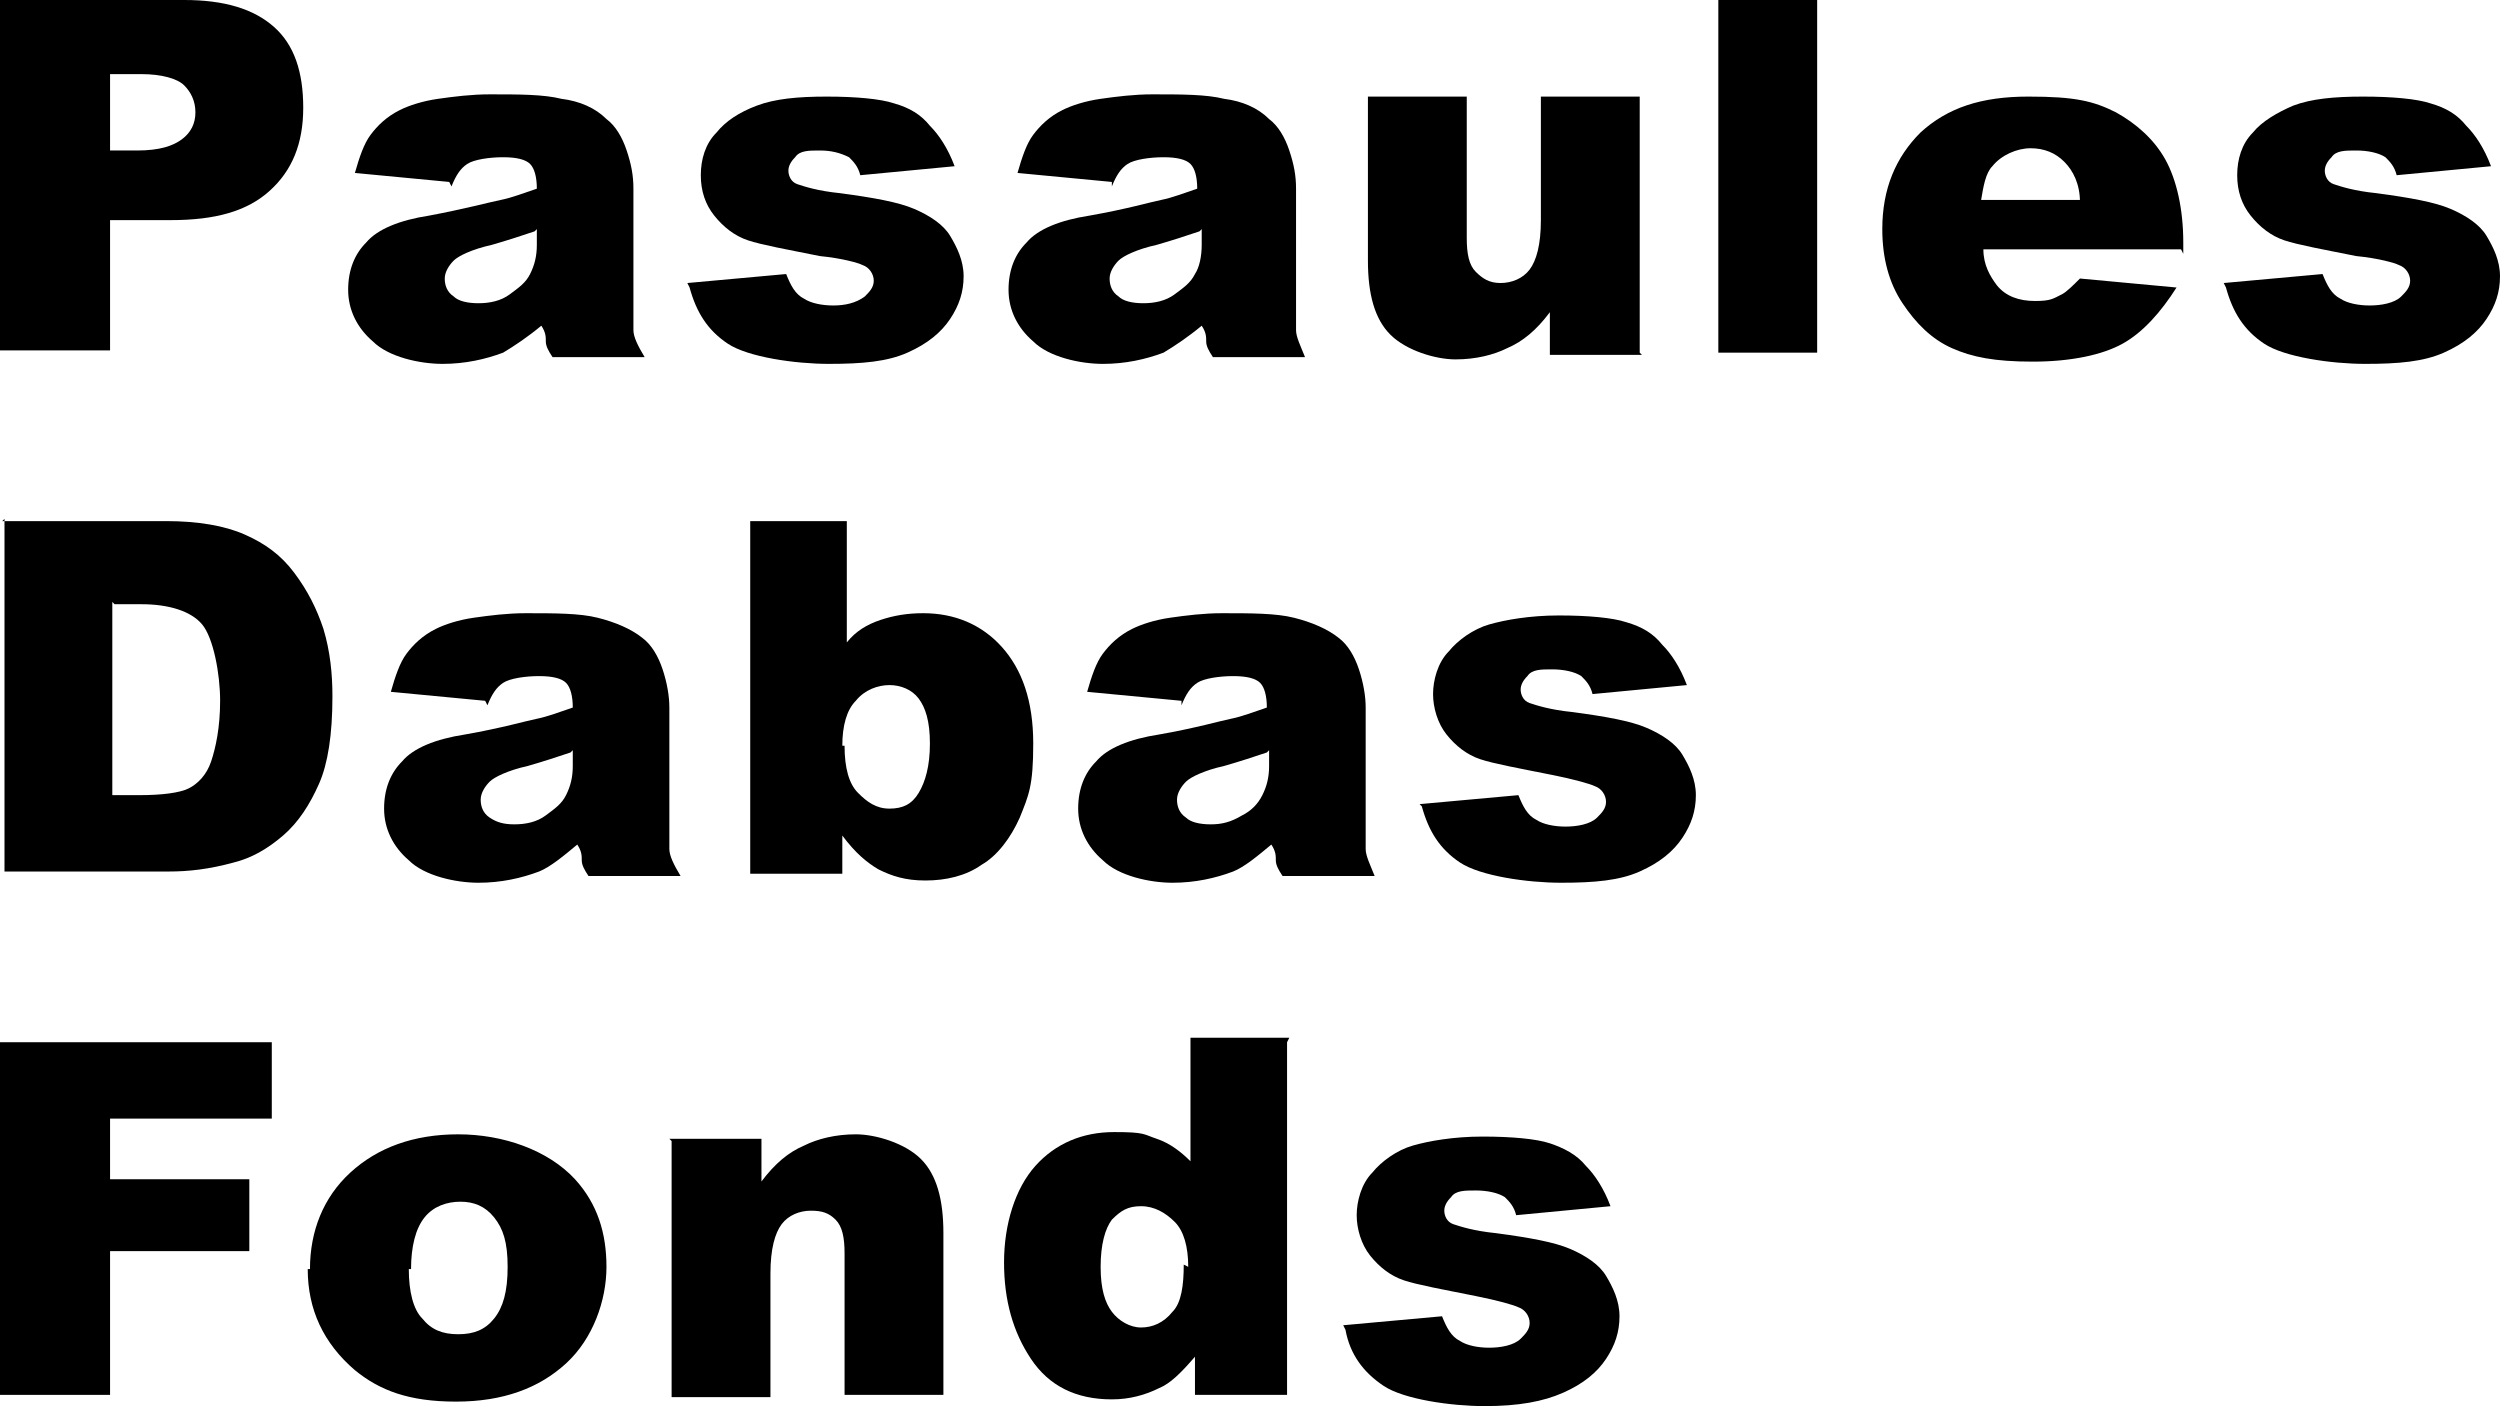
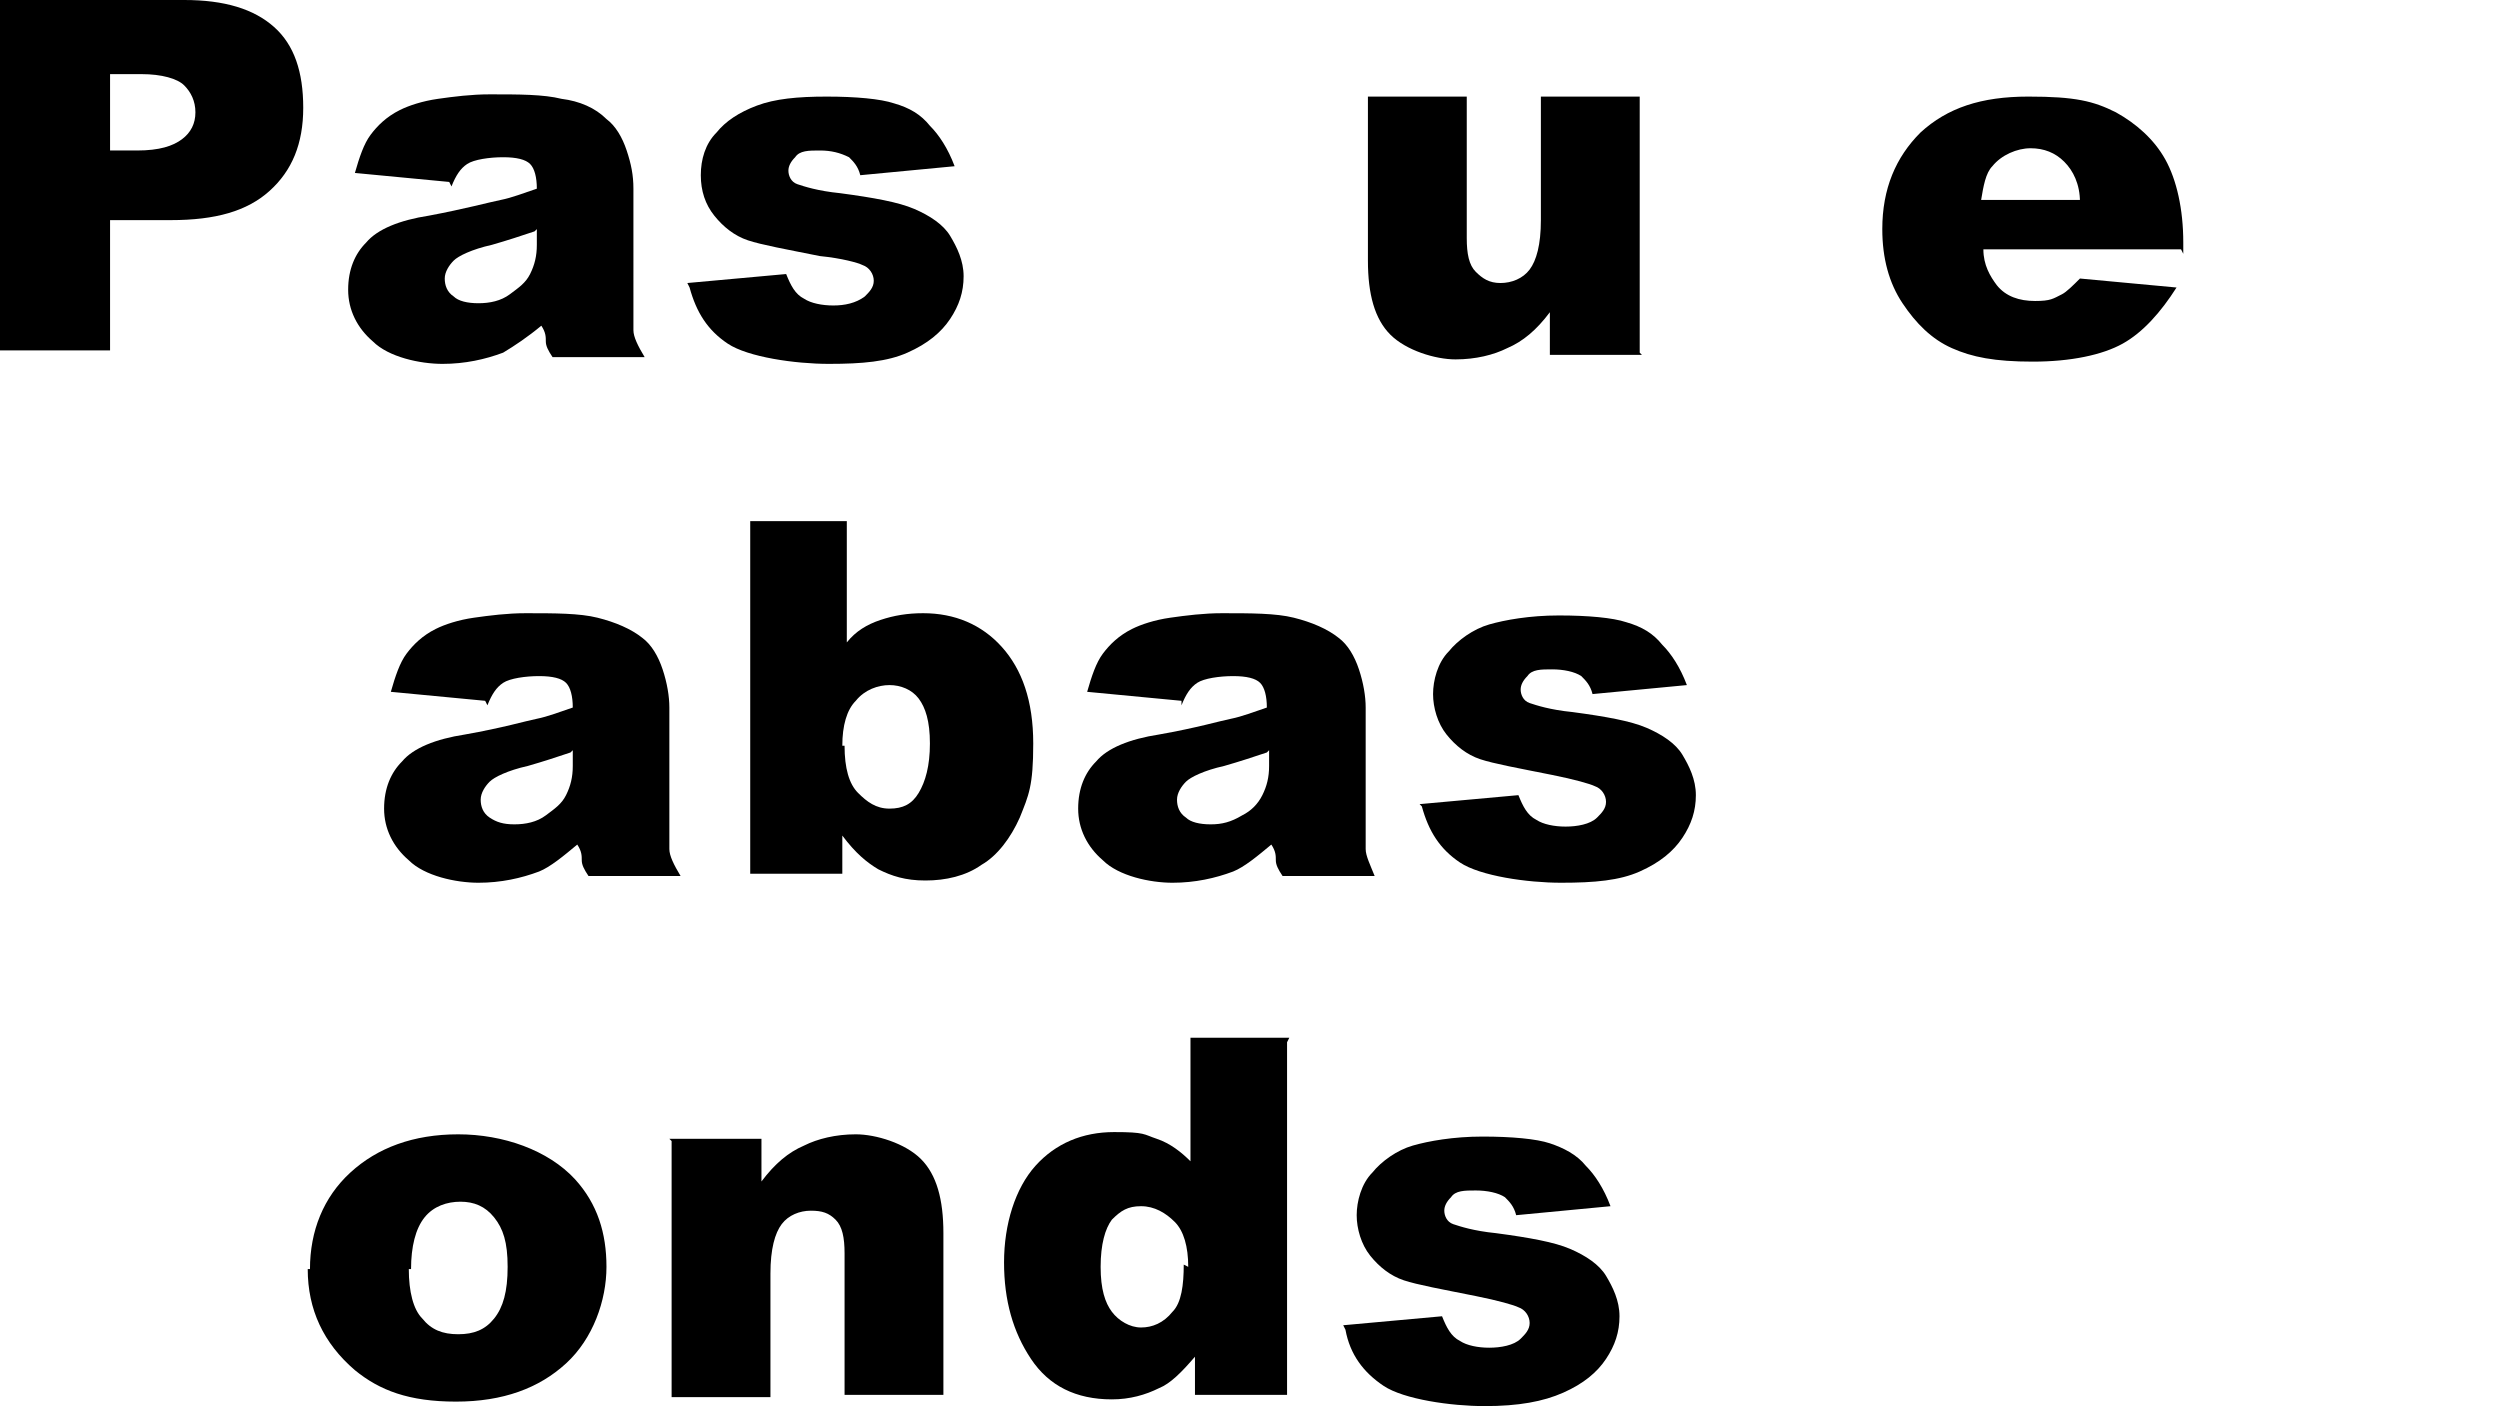
<svg xmlns="http://www.w3.org/2000/svg" xmlns:ns1="http://sodipodi.sourceforge.net/DTD/sodipodi-0.dtd" xmlns:ns2="http://www.inkscape.org/namespaces/inkscape" id="Layer_1" version="1.1" viewBox="0 0 111.3 62.6" ns1:docname="WWF_LOGO_black_vol2.svg" width="111.3" height="62.6" ns2:version="1.1.1 (3bf5ae0d25, 2021-09-20)">
  <defs id="defs41" />
  <path d="m 0,9.5367431e-8 h 8.2 c 1.8,0 3.1,0.4 4,1.2 0.9,0.8 1.3,2 1.3,3.6 0,1.6 -0.5,2.8 -1.5,3.7 -1,0.9 -2.4,1.3 -4.4,1.3 H 4.9 V 15.6 H 0 Z M 4.9,6.7 h 1.2 c 1,0 1.6,-0.2 2,-0.5 0.4,-0.3 0.6,-0.7 0.6,-1.2 0,-0.5 -0.2,-0.9 -0.5,-1.2 -0.3,-0.3 -1,-0.5 -1.9,-0.5 H 4.9 v 3.5 0 z" id="path2" />
  <path d="m 20,8.1 -4.2,-0.4 c 0.2,-0.7 0.4,-1.3 0.7,-1.7 0.3,-0.4 0.7,-0.8 1.3,-1.1 0.4,-0.2 1,-0.4 1.7,-0.5 0.7,-0.1 1.5,-0.2 2.3,-0.2 1.3,0 2.4,0 3.2,0.2 0.8,0.1 1.5,0.4 2,0.9 0.4,0.3 0.7,0.8 0.9,1.4 0.2,0.6 0.3,1.1 0.3,1.7 V 13.4 c 0,0.5 0,1 0,1.3 0,0.3 0.2,0.7 0.5,1.2 h -4.1 c -0.2,-0.3 -0.3,-0.5 -0.3,-0.7 0,-0.2 0,-0.4 -0.2,-0.7 -0.6,0.5 -1.2,0.9 -1.7,1.2 -0.8,0.3 -1.7,0.5 -2.7,0.5 -1,0 -2.4,-0.3 -3.1,-1 -0.7,-0.6 -1.1,-1.4 -1.1,-2.3 0,-0.9 0.3,-1.6 0.8,-2.1 0.5,-0.6 1.5,-1 2.8,-1.2 1.6,-0.3 2.7,-0.6 3.2,-0.7 0.5,-0.1 1,-0.3 1.6,-0.5 0,-0.5 -0.1,-0.9 -0.3,-1.1 -0.2,-0.2 -0.6,-0.3 -1.2,-0.3 -0.6,0 -1.3,0.1 -1.6,0.3 -0.3,0.2 -0.5,0.5 -0.7,1 M 23.8,10.3 c -0.6,0.2 -1.2,0.4 -1.9,0.6 -0.9,0.2 -1.5,0.5 -1.7,0.7 -0.2,0.2 -0.4,0.5 -0.4,0.8 0,0.3 0.1,0.6 0.4,0.8 0.2,0.2 0.6,0.3 1.1,0.3 0.5,0 1,-0.1 1.4,-0.4 0.4,-0.3 0.7,-0.5 0.9,-0.9 0.2,-0.4 0.3,-0.8 0.3,-1.3 v -0.7 z" id="path4" />
  <path d="M 30.6,12.6 35,12.2 c 0.2,0.5 0.4,0.9 0.8,1.1 0.3,0.2 0.8,0.3 1.3,0.3 0.5,0 1,-0.1 1.4,-0.4 0.2,-0.2 0.4,-0.4 0.4,-0.7 0,-0.3 -0.2,-0.6 -0.5,-0.7 -0.2,-0.1 -0.9,-0.3 -1.9,-0.4 -1.5,-0.3 -2.6,-0.5 -3.2,-0.7 -0.6,-0.2 -1.1,-0.6 -1.5,-1.1 -0.4,-0.5 -0.6,-1.1 -0.6,-1.8 0,-0.7 0.2,-1.4 0.7,-1.9 0.4,-0.5 1,-0.9 1.8,-1.2 0.8,-0.3 1.8,-0.4 3.1,-0.4 1.3,0 2.4,0.1 3,0.3 0.7,0.2 1.2,0.5 1.6,1 0.4,0.4 0.8,1 1.1,1.8 l -4.2,0.4 c -0.1,-0.4 -0.3,-0.6 -0.5,-0.8 -0.4,-0.2 -0.8,-0.3 -1.3,-0.3 -0.5,0 -0.9,0 -1.1,0.3 -0.2,0.2 -0.3,0.4 -0.3,0.6 0,0.2 0.1,0.5 0.4,0.6 0.3,0.1 0.9,0.3 1.9,0.4 1.5,0.2 2.6,0.4 3.3,0.7 C 41.4,9.6 42,10 42.3,10.5 c 0.3,0.5 0.6,1.1 0.6,1.8 0,0.7 -0.2,1.3 -0.6,1.9 -0.4,0.6 -1,1.1 -1.9,1.5 -0.9,0.4 -2,0.5 -3.5,0.5 -1.5,0 -3.6,-0.3 -4.5,-0.9 -0.9,-0.6 -1.4,-1.4 -1.7,-2.5" id="path6" />
-   <path d="m 49.5,8.1 -4.2,-0.4 c 0.2,-0.7 0.4,-1.3 0.7,-1.7 0.3,-0.4 0.7,-0.8 1.3,-1.1 0.4,-0.2 1,-0.4 1.7,-0.5 0.7,-0.1 1.5,-0.2 2.3,-0.2 1.3,0 2.4,0 3.2,0.2 0.8,0.1 1.5,0.4 2,0.9 0.4,0.3 0.7,0.8 0.9,1.4 0.2,0.6 0.3,1.1 0.3,1.7 V 13.4 c 0,0.5 0,1 0,1.3 0,0.3 0.2,0.7 0.4,1.2 H 54 c -0.2,-0.3 -0.3,-0.5 -0.3,-0.7 0,-0.2 0,-0.4 -0.2,-0.7 -0.6,0.5 -1.2,0.9 -1.7,1.2 -0.8,0.3 -1.7,0.5 -2.7,0.5 -1,0 -2.4,-0.3 -3.1,-1 -0.7,-0.6 -1.1,-1.4 -1.1,-2.3 0,-0.9 0.3,-1.6 0.8,-2.1 0.5,-0.6 1.5,-1 2.8,-1.2 1.7,-0.3 2.7,-0.6 3.2,-0.7 0.5,-0.1 1,-0.3 1.6,-0.5 0,-0.5 -0.1,-0.9 -0.3,-1.1 -0.2,-0.2 -0.6,-0.3 -1.2,-0.3 -0.6,0 -1.3,0.1 -1.6,0.3 -0.3,0.2 -0.5,0.5 -0.7,1 M 53.4,10.3 c -0.6,0.2 -1.2,0.4 -1.9,0.6 -0.9,0.2 -1.5,0.5 -1.7,0.7 -0.2,0.2 -0.4,0.5 -0.4,0.8 0,0.3 0.1,0.6 0.4,0.8 0.2,0.2 0.6,0.3 1.1,0.3 0.5,0 1,-0.1 1.4,-0.4 0.4,-0.3 0.7,-0.5 0.9,-0.9 0.2,-0.3 0.3,-0.8 0.3,-1.3 0,0 0,-0.7 0,-0.7 z" id="path8" />
  <path d="M 73.1,15.8 H 69 v -1.9 c -0.6,0.8 -1.2,1.3 -1.9,1.6 -0.6,0.3 -1.4,0.5 -2.3,0.5 -0.9,0 -2.2,-0.4 -2.9,-1.1 -0.7,-0.7 -1,-1.8 -1,-3.3 V 4.3 h 4.4 V 10.6 c 0,0.7 0.1,1.2 0.4,1.5 0.3,0.3 0.6,0.5 1.1,0.5 0.5,0 1,-0.2 1.3,-0.6 0.3,-0.4 0.5,-1.1 0.5,-2.2 v -5.5 H 73 V 15.7 v 0 z" id="path10" />
-   <rect x="76.5" y="0" width="4.4" height="15.7" id="rect12" />
  <path d="m 97.1,11.1 h -8.8 c 0,0.7 0.3,1.2 0.6,1.6 0.4,0.5 1,0.7 1.7,0.7 0.7,0 0.8,-0.1 1.2,-0.3 0.2,-0.1 0.5,-0.4 0.8,-0.7 l 4.3,0.4 c -0.7,1.1 -1.5,2 -2.4,2.5 -0.9,0.5 -2.3,0.8 -4,0.8 -1.7,0 -2.7,-0.2 -3.6,-0.6 -0.9,-0.4 -1.6,-1.1 -2.2,-2 -0.6,-0.9 -0.9,-2 -0.9,-3.3 0,-1.8 0.6,-3.2 1.7,-4.3 1.2,-1.1 2.7,-1.6 4.8,-1.6 2.1,0 2.9,0.2 3.9,0.7 0.9,0.5 1.7,1.2 2.2,2.1 0.5,0.9 0.8,2.2 0.8,3.7 v 0.5 0 z M 92.6,9 c 0,-0.8 -0.3,-1.4 -0.7,-1.8 -0.4,-0.4 -0.9,-0.6 -1.5,-0.6 -0.6,0 -1.3,0.3 -1.7,0.8 -0.3,0.3 -0.4,0.9 -0.5,1.5 0,0 4.4,0 4.4,0 z" id="path14" />
-   <path d="m 99,12.6 4.4,-0.4 c 0.2,0.5 0.4,0.9 0.8,1.1 0.3,0.2 0.8,0.3 1.3,0.3 0.5,0 1.1,-0.1 1.4,-0.4 0.2,-0.2 0.4,-0.4 0.4,-0.7 0,-0.3 -0.2,-0.6 -0.5,-0.7 -0.2,-0.1 -0.9,-0.3 -1.9,-0.4 -1.5,-0.3 -2.6,-0.5 -3.2,-0.7 -0.6,-0.2 -1.1,-0.6 -1.5,-1.1 -0.4,-0.5 -0.6,-1.1 -0.6,-1.8 0,-0.7 0.2,-1.4 0.7,-1.9 0.4,-0.5 1.1,-0.9 1.8,-1.2 0.8,-0.3 1.8,-0.4 3.1,-0.4 1.3,0 2.4,0.1 3,0.3 0.7,0.2 1.2,0.5 1.6,1 0.4,0.4 0.8,1 1.1,1.8 l -4.2,0.4 c -0.1,-0.4 -0.3,-0.6 -0.5,-0.8 -0.3,-0.2 -0.8,-0.3 -1.3,-0.3 -0.5,0 -0.9,0 -1.1,0.3 -0.2,0.2 -0.3,0.4 -0.3,0.6 0,0.2 0.1,0.5 0.4,0.6 0.3,0.1 0.9,0.3 1.9,0.4 1.5,0.2 2.6,0.4 3.3,0.7 0.7,0.3 1.3,0.7 1.6,1.2 0.3,0.5 0.6,1.1 0.6,1.8 0,0.7 -0.2,1.3 -0.6,1.9 -0.4,0.6 -1,1.1 -1.9,1.5 -0.9,0.4 -2,0.5 -3.5,0.5 -1.5,0 -3.6,-0.3 -4.5,-0.9 -0.9,-0.6 -1.4,-1.4 -1.7,-2.5" id="path16" />
-   <path d="m 0.1,23.2 h 7.3 c 1.4,0 2.6,0.2 3.5,0.6 0.9,0.4 1.6,0.9 2.2,1.7 0.6,0.8 1,1.6 1.3,2.5 0.3,1 0.4,2 0.4,3 0,1.7 -0.2,3 -0.6,3.9 -0.4,0.9 -0.9,1.7 -1.6,2.3 -0.7,0.6 -1.4,1 -2.2,1.2 -1.1,0.3 -2,0.4 -2.9,0.4 H 0.2 v -15.7 0 z M 5,26.8 v 8.6 h 1.2 c 1,0 1.8,-0.1 2.2,-0.3 0.4,-0.2 0.8,-0.6 1,-1.2 C 9.6,33.3 9.8,32.4 9.8,31.2 9.8,30 9.5,28.4 9,27.8 8.5,27.2 7.5,26.9 6.3,26.9 H 5.1 Z" id="path18" />
  <path d="m 21.6,31.2 -4.2,-0.4 c 0.2,-0.7 0.4,-1.3 0.7,-1.7 0.3,-0.4 0.7,-0.8 1.3,-1.1 0.4,-0.2 1,-0.4 1.7,-0.5 0.7,-0.1 1.5,-0.2 2.3,-0.2 1.3,0 2.4,0 3.2,0.2 0.8,0.2 1.5,0.5 2,0.9 0.4,0.3 0.7,0.8 0.9,1.4 0.2,0.6 0.3,1.2 0.3,1.7 v 5 c 0,0.5 0,1 0,1.3 0,0.3 0.2,0.7 0.5,1.2 h -4.1 c -0.2,-0.3 -0.3,-0.5 -0.3,-0.7 0,-0.2 0,-0.4 -0.2,-0.7 -0.6,0.5 -1.2,1 -1.7,1.2 -0.8,0.3 -1.7,0.5 -2.7,0.5 -1,0 -2.4,-0.3 -3.1,-1 -0.7,-0.6 -1.1,-1.4 -1.1,-2.3 0,-0.9 0.3,-1.6 0.8,-2.1 0.5,-0.6 1.5,-1 2.8,-1.2 1.7,-0.3 2.7,-0.6 3.2,-0.7 0.5,-0.1 1,-0.3 1.6,-0.5 0,-0.5 -0.1,-0.9 -0.3,-1.1 -0.2,-0.2 -0.6,-0.3 -1.2,-0.3 -0.6,0 -1.3,0.1 -1.6,0.3 -0.3,0.2 -0.5,0.5 -0.7,1 m 3.7,2.1 c -0.6,0.2 -1.2,0.4 -1.9,0.6 -0.9,0.2 -1.5,0.5 -1.7,0.7 -0.2,0.2 -0.4,0.5 -0.4,0.8 0,0.3 0.1,0.6 0.4,0.8 0.3,0.2 0.6,0.3 1.1,0.3 0.5,0 1,-0.1 1.4,-0.4 0.4,-0.3 0.7,-0.5 0.9,-0.9 0.2,-0.4 0.3,-0.8 0.3,-1.3 v -0.7 z" id="path20" />
  <path d="m 33.2,23.2 h 4.5 v 5.4 c 0.4,-0.5 0.9,-0.8 1.5,-1 0.6,-0.2 1.2,-0.3 1.9,-0.3 1.4,0 2.6,0.5 3.5,1.5 0.9,1 1.4,2.4 1.4,4.3 0,1.9 -0.2,2.3 -0.6,3.3 -0.4,0.9 -1,1.7 -1.7,2.1 -0.7,0.5 -1.6,0.7 -2.5,0.7 -0.9,0 -1.5,-0.2 -2.1,-0.5 -0.5,-0.3 -1,-0.7 -1.6,-1.5 v 1.7 h -4.1 c 0,0 0,-15.7 0,-15.7 z m 4.4,10 c 0,1 0.2,1.7 0.6,2.1 0.4,0.4 0.8,0.7 1.4,0.7 0.6,0 1,-0.2 1.3,-0.7 0.3,-0.5 0.5,-1.2 0.5,-2.2 0,-1 -0.2,-1.6 -0.5,-2 -0.3,-0.4 -0.8,-0.6 -1.3,-0.6 -0.5,0 -1.1,0.2 -1.5,0.7 -0.4,0.4 -0.6,1.1 -0.6,2" id="path22" />
  <path d="m 52.6,31.2 -4.2,-0.4 c 0.2,-0.7 0.4,-1.3 0.7,-1.7 0.3,-0.4 0.7,-0.8 1.3,-1.1 0.4,-0.2 1,-0.4 1.7,-0.5 0.7,-0.1 1.5,-0.2 2.3,-0.2 1.3,0 2.4,0 3.2,0.2 0.8,0.2 1.5,0.5 2,0.9 0.4,0.3 0.7,0.8 0.9,1.4 0.2,0.6 0.3,1.2 0.3,1.7 v 5 c 0,0.5 0,1 0,1.3 0,0.3 0.2,0.7 0.4,1.2 h -4.1 c -0.2,-0.3 -0.3,-0.5 -0.3,-0.7 0,-0.2 0,-0.4 -0.2,-0.7 -0.6,0.5 -1.2,1 -1.7,1.2 -0.8,0.3 -1.7,0.5 -2.7,0.5 -1,0 -2.4,-0.3 -3.1,-1 C 48.4,37.7 48,36.9 48,36 c 0,-0.9 0.3,-1.6 0.8,-2.1 0.5,-0.6 1.5,-1 2.8,-1.2 1.7,-0.3 2.7,-0.6 3.2,-0.7 0.5,-0.1 1,-0.3 1.6,-0.5 0,-0.5 -0.1,-0.9 -0.3,-1.1 -0.2,-0.2 -0.6,-0.3 -1.2,-0.3 -0.6,0 -1.3,0.1 -1.6,0.3 -0.3,0.2 -0.5,0.5 -0.7,1 m 3.8,2.1 c -0.6,0.2 -1.2,0.4 -1.9,0.6 -0.9,0.2 -1.5,0.5 -1.7,0.7 -0.2,0.2 -0.4,0.5 -0.4,0.8 0,0.3 0.1,0.6 0.4,0.8 0.2,0.2 0.6,0.3 1.1,0.3 0.5,0 0.9,-0.1 1.4,-0.4 0.4,-0.2 0.7,-0.5 0.9,-0.9 0.2,-0.4 0.3,-0.8 0.3,-1.3 v -0.7 z" id="path24" />
  <path d="m 63.2,35.8 4.4,-0.4 c 0.2,0.5 0.4,0.9 0.8,1.1 0.3,0.2 0.8,0.3 1.3,0.3 0.5,0 1.1,-0.1 1.4,-0.4 0.2,-0.2 0.4,-0.4 0.4,-0.7 C 71.5,35.4 71.3,35.1 71,35 70.8,34.9 70.1,34.7 69.1,34.5 67.6,34.2 66.5,34 65.9,33.8 65.3,33.6 64.8,33.2 64.4,32.7 64,32.2 63.8,31.5 63.8,30.9 c 0,-0.6 0.2,-1.4 0.7,-1.9 0.4,-0.5 1.1,-1 1.8,-1.2 0.7,-0.2 1.8,-0.4 3.1,-0.4 1.3,0 2.4,0.1 3,0.3 0.7,0.2 1.2,0.5 1.6,1 0.4,0.4 0.8,1 1.1,1.8 l -4.2,0.4 c -0.1,-0.4 -0.3,-0.6 -0.5,-0.8 -0.3,-0.2 -0.8,-0.3 -1.3,-0.3 -0.5,0 -0.9,0 -1.1,0.3 -0.2,0.2 -0.3,0.4 -0.3,0.6 0,0.2 0.1,0.5 0.4,0.6 0.3,0.1 0.9,0.3 1.9,0.4 1.5,0.2 2.6,0.4 3.3,0.7 0.7,0.3 1.3,0.7 1.6,1.2 0.3,0.5 0.6,1.1 0.6,1.8 0,0.7 -0.2,1.3 -0.6,1.9 -0.4,0.6 -1,1.1 -1.9,1.5 -0.9,0.4 -2,0.5 -3.5,0.5 C 68,39.3 65.9,39 65,38.4 64.1,37.8 63.6,37 63.3,35.9" id="path26" />
-   <polygon points="23.1,54.4 15.9,54.4 15.9,57.1 22.1,57.1 22.1,60.3 15.9,60.3 15.9,66.7 11,66.7 11,51 23.1,51 " id="polygon28" transform="translate(-11,-4.6)" />
  <path d="m 13.8,56.5 c 0,-1.7 0.6,-3.2 1.8,-4.3 1.2,-1.1 2.8,-1.7 4.8,-1.7 2,0 4,0.7 5.2,2 1,1.1 1.4,2.4 1.4,3.9 0,1.5 -0.6,3.2 -1.8,4.3 -1.2,1.1 -2.8,1.7 -4.9,1.7 -2.1,0 -3.4,-0.5 -4.5,-1.4 -1.4,-1.2 -2.1,-2.7 -2.1,-4.5 m 4.5,0 c 0,1 0.2,1.8 0.6,2.2 0.4,0.5 0.9,0.7 1.6,0.7 0.7,0 1.2,-0.2 1.6,-0.7 0.4,-0.5 0.6,-1.2 0.6,-2.3 0,-1.1 -0.2,-1.7 -0.6,-2.2 -0.4,-0.5 -0.9,-0.7 -1.5,-0.7 -0.6,0 -1.2,0.2 -1.6,0.7 -0.4,0.5 -0.6,1.3 -0.6,2.3" id="path30" />
  <path d="m 29.8,50.7 h 4.1 v 1.9 c 0.6,-0.8 1.2,-1.3 1.9,-1.6 0.6,-0.3 1.4,-0.5 2.3,-0.5 0.9,0 2.2,0.4 2.9,1.1 0.7,0.7 1,1.8 1,3.3 v 7.2 h -4.4 v -6.3 c 0,-0.7 -0.1,-1.2 -0.4,-1.5 -0.3,-0.3 -0.6,-0.4 -1.1,-0.4 -0.5,0 -1,0.2 -1.3,0.6 -0.3,0.4 -0.5,1.1 -0.5,2.2 v 5.5 h -4.4 v -11.4 0 z" id="path32" />
  <path d="m 57.3,46.4 v 15.7 h -4.1 v -1.7 c -0.6,0.7 -1.1,1.2 -1.6,1.4 -0.6,0.3 -1.3,0.5 -2.1,0.5 -1.6,0 -2.8,-0.6 -3.6,-1.8 -0.8,-1.2 -1.2,-2.6 -1.2,-4.3 0,-1.7 0.5,-3.3 1.4,-4.3 0.9,-1 2.1,-1.5 3.5,-1.5 1.4,0 1.3,0.1 1.9,0.3 0.6,0.2 1.1,0.6 1.5,1 v -5.5 h 4.4 z m -4.4,10 c 0,-0.9 -0.2,-1.6 -0.6,-2 -0.4,-0.4 -0.9,-0.7 -1.5,-0.7 -0.6,0 -0.9,0.2 -1.3,0.6 -0.3,0.4 -0.5,1.1 -0.5,2.1 0,1 0.2,1.6 0.5,2 0.3,0.4 0.8,0.7 1.3,0.7 0.5,0 1,-0.2 1.4,-0.7 0.4,-0.4 0.5,-1.2 0.5,-2.1" id="path34" />
  <path d="m 59.8,59 4.4,-0.4 c 0.2,0.5 0.4,0.9 0.8,1.1 0.3,0.2 0.8,0.3 1.3,0.3 0.5,0 1.1,-0.1 1.4,-0.4 0.2,-0.2 0.4,-0.4 0.4,-0.7 0,-0.3 -0.2,-0.6 -0.5,-0.7 -0.2,-0.1 -0.9,-0.3 -1.9,-0.5 -1.5,-0.3 -2.6,-0.5 -3.2,-0.7 -0.6,-0.2 -1.1,-0.6 -1.5,-1.1 -0.4,-0.5 -0.6,-1.2 -0.6,-1.8 0,-0.6 0.2,-1.4 0.7,-1.9 0.4,-0.5 1.1,-1 1.8,-1.2 0.7,-0.2 1.8,-0.4 3.1,-0.4 1.3,0 2.4,0.1 3,0.3 0.6,0.2 1.2,0.5 1.6,1 0.4,0.4 0.8,1 1.1,1.8 l -4.2,0.4 C 67.4,53.7 67.2,53.5 67,53.3 66.7,53.1 66.2,53 65.7,53 c -0.5,0 -0.9,0 -1.1,0.3 -0.2,0.2 -0.3,0.4 -0.3,0.6 0,0.2 0.1,0.5 0.4,0.6 0.3,0.1 0.9,0.3 1.9,0.4 1.5,0.2 2.6,0.4 3.3,0.7 0.7,0.3 1.3,0.7 1.6,1.2 0.3,0.5 0.6,1.1 0.6,1.8 0,0.7 -0.2,1.3 -0.6,1.9 -0.4,0.6 -1,1.1 -1.9,1.5 -0.9,0.4 -2,0.6 -3.5,0.6 -1.5,0 -3.6,-0.3 -4.5,-0.9 -0.9,-0.6 -1.5,-1.4 -1.7,-2.5" id="path36" />
</svg>